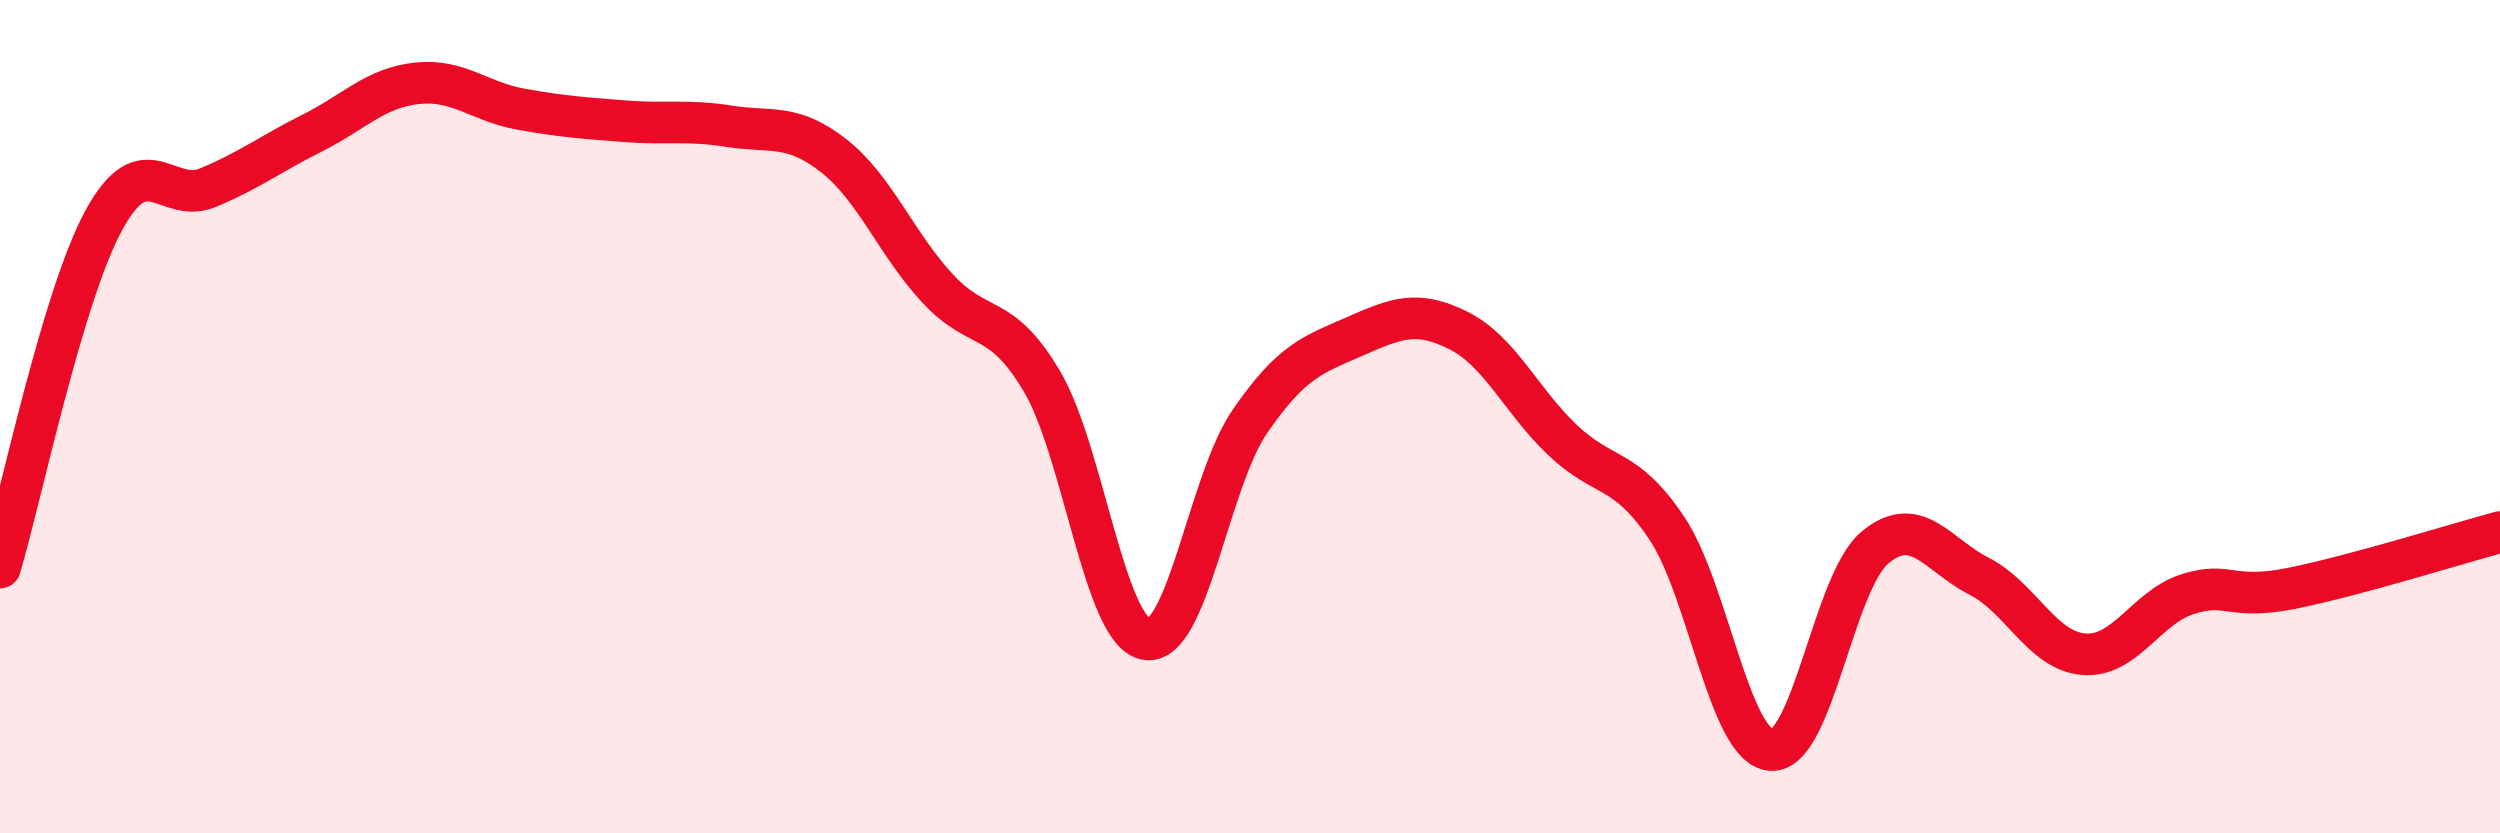
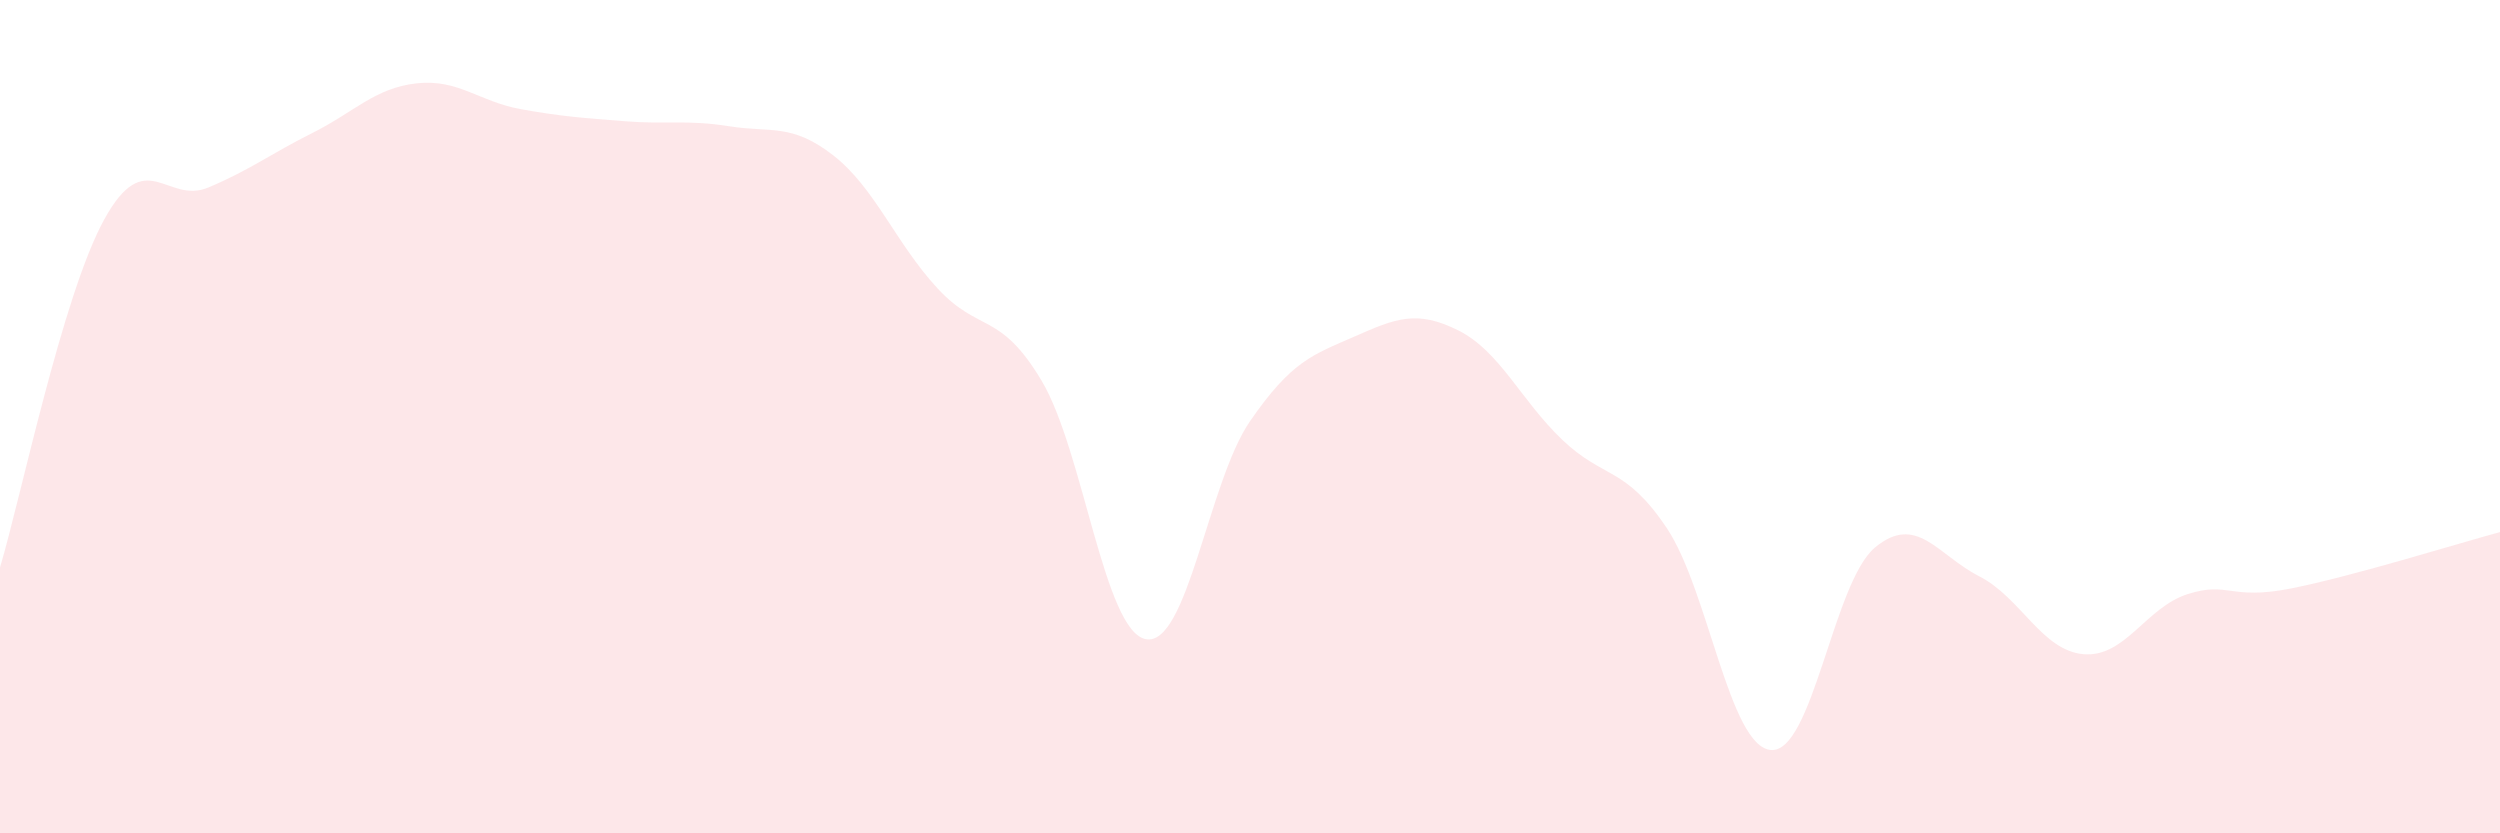
<svg xmlns="http://www.w3.org/2000/svg" width="60" height="20" viewBox="0 0 60 20">
  <path d="M 0,13.62 C 0.5,11.95 1.5,7.09 2.5,5.27 C 3.5,3.45 4,4.92 5,4.5 C 6,4.08 6.5,3.69 7.5,3.19 C 8.5,2.69 9,2.11 10,2 C 11,1.89 11.5,2.44 12.5,2.62 C 13.5,2.8 14,2.83 15,2.91 C 16,2.99 16.5,2.87 17.5,3.03 C 18.5,3.19 19,2.95 20,3.73 C 21,4.51 21.5,5.84 22.5,6.92 C 23.5,8 24,7.46 25,9.14 C 26,10.82 26.5,15.15 27.5,15.34 C 28.5,15.53 29,11.56 30,10.11 C 31,8.66 31.5,8.52 32.5,8.08 C 33.5,7.64 34,7.43 35,7.93 C 36,8.43 36.5,9.61 37.5,10.56 C 38.5,11.51 39,11.18 40,12.67 C 41,14.16 41.5,17.91 42.5,18 C 43.5,18.09 44,13.97 45,13.14 C 46,12.31 46.5,13.32 47.5,13.83 C 48.5,14.34 49,15.61 50,15.7 C 51,15.79 51.5,14.58 52.5,14.26 C 53.5,13.94 53.5,14.42 55,14.12 C 56.5,13.82 59,13.04 60,12.77L60 20L0 20Z" fill="#EB0A25" opacity="0.1" stroke-linecap="round" stroke-linejoin="round" />
-   <path d="M 0,13.62 C 0.5,11.95 1.5,7.09 2.5,5.27 C 3.5,3.45 4,4.92 5,4.5 C 6,4.08 6.5,3.69 7.5,3.19 C 8.5,2.69 9,2.11 10,2 C 11,1.89 11.5,2.44 12.5,2.62 C 13.5,2.8 14,2.83 15,2.91 C 16,2.99 16.5,2.87 17.5,3.03 C 18.5,3.19 19,2.95 20,3.73 C 21,4.51 21.5,5.84 22.5,6.92 C 23.5,8 24,7.46 25,9.14 C 26,10.82 26.5,15.15 27.5,15.34 C 28.5,15.53 29,11.56 30,10.11 C 31,8.66 31.5,8.52 32.5,8.08 C 33.5,7.64 34,7.43 35,7.93 C 36,8.43 36.5,9.61 37.5,10.56 C 38.5,11.51 39,11.18 40,12.67 C 41,14.16 41.5,17.91 42.5,18 C 43.5,18.09 44,13.97 45,13.14 C 46,12.31 46.5,13.32 47.5,13.83 C 48.5,14.34 49,15.61 50,15.7 C 51,15.79 51.5,14.58 52.5,14.26 C 53.5,13.94 53.5,14.42 55,14.12 C 56.5,13.82 59,13.04 60,12.77" stroke="#EB0A25" stroke-width="1" fill="none" stroke-linecap="round" stroke-linejoin="round" />
</svg>